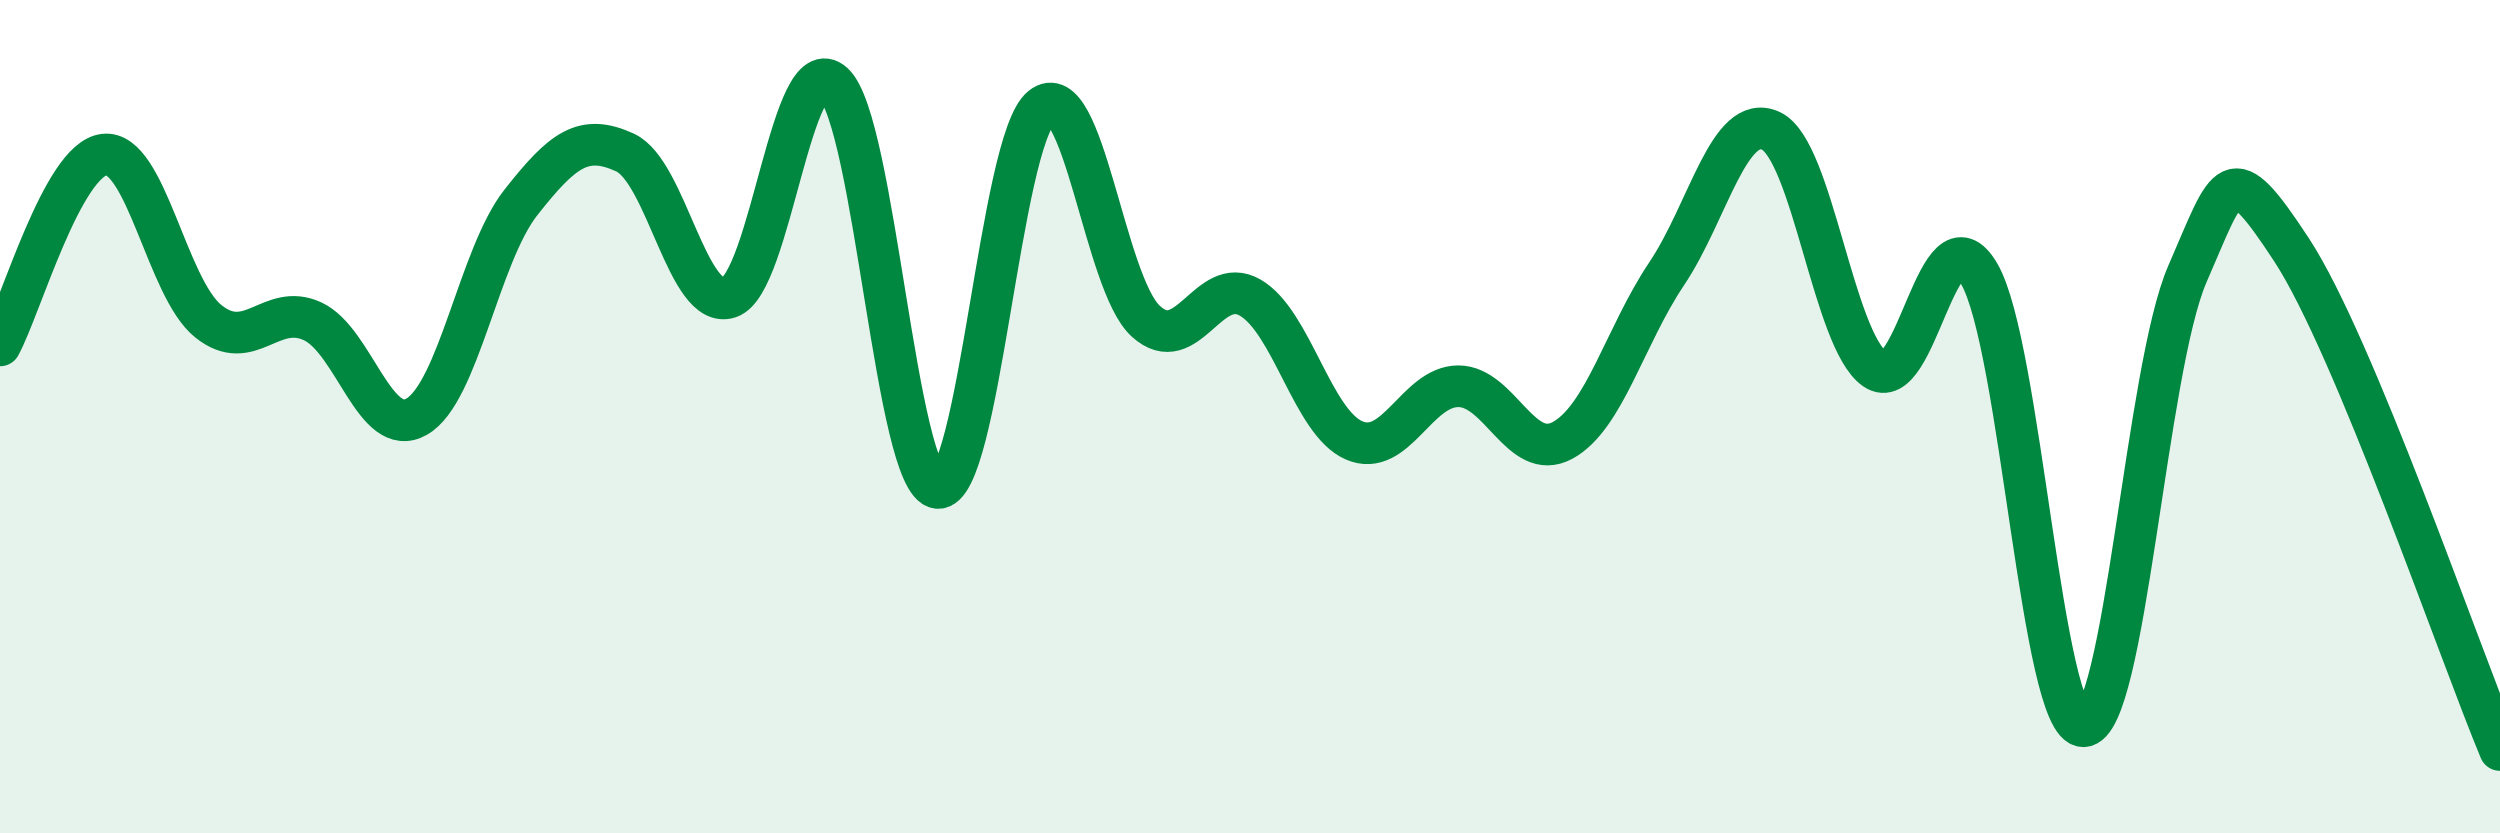
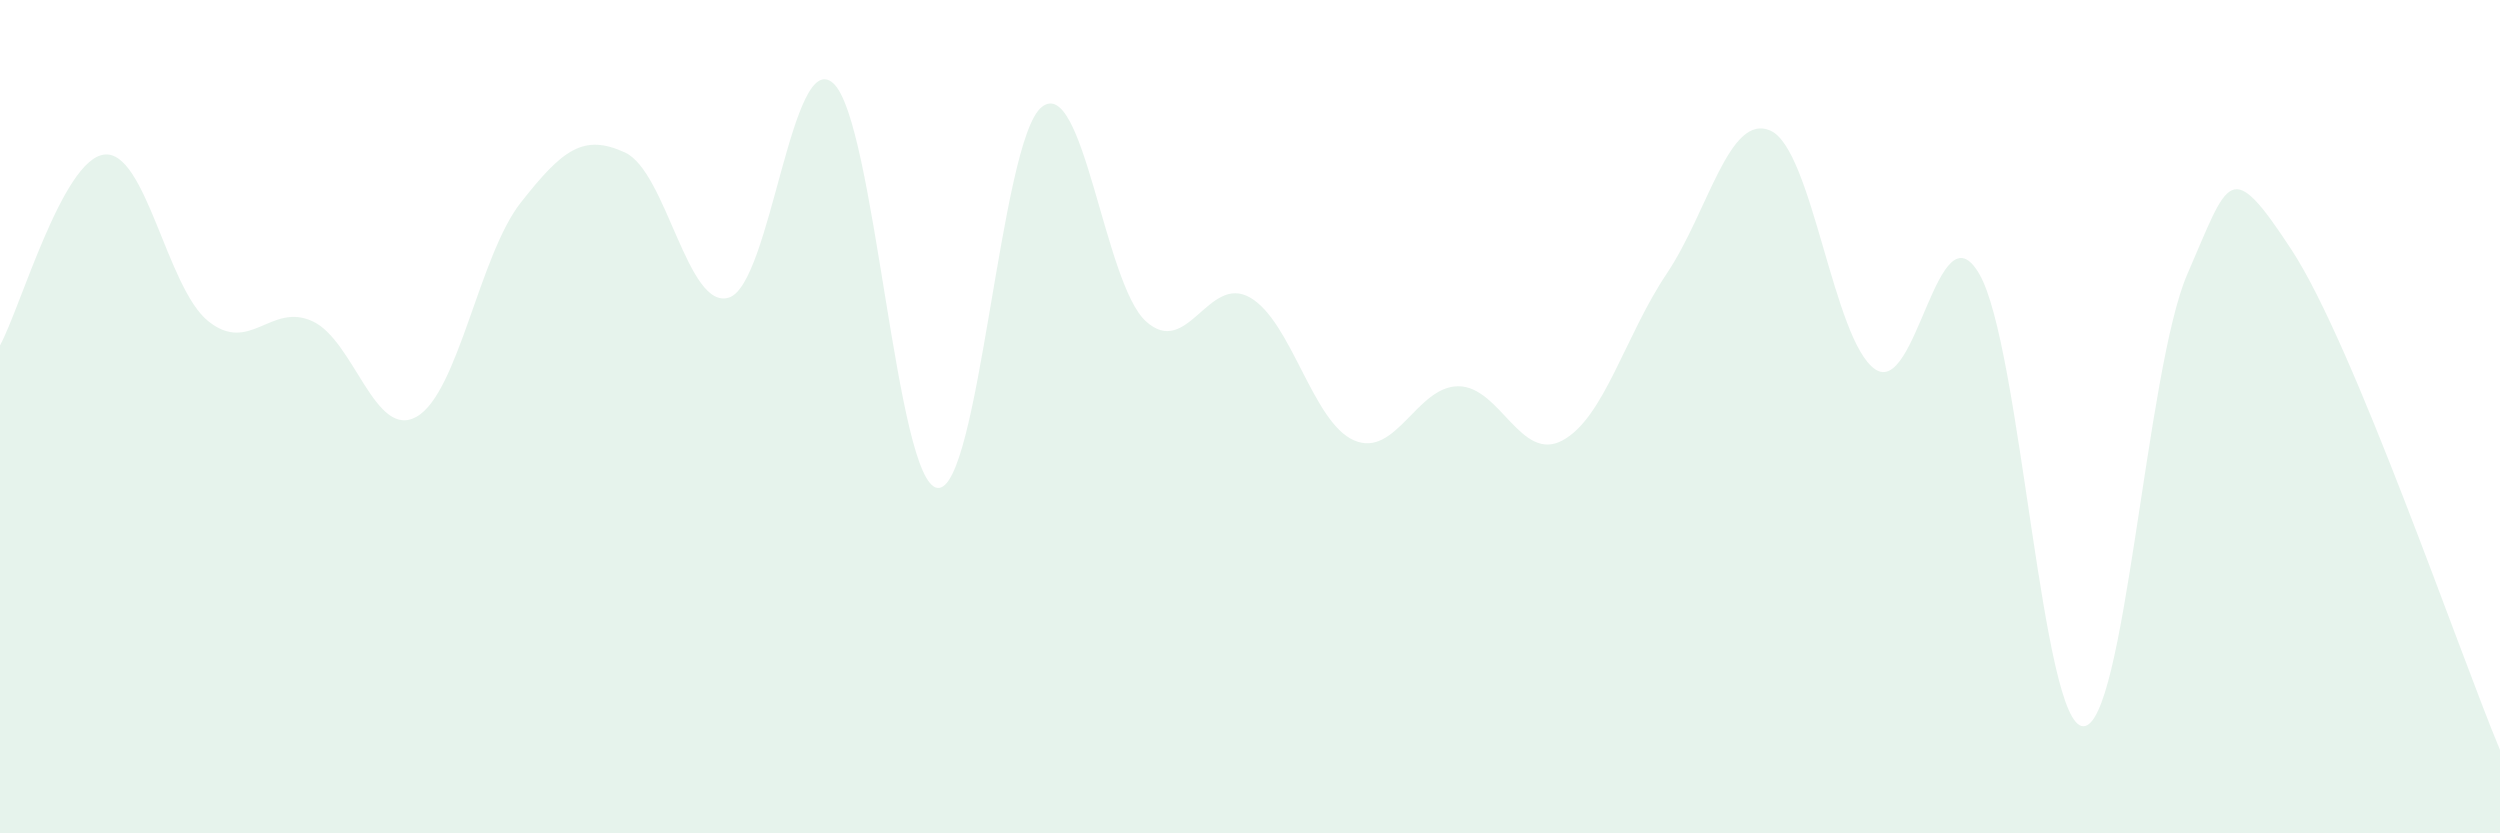
<svg xmlns="http://www.w3.org/2000/svg" width="60" height="20" viewBox="0 0 60 20">
  <path d="M 0,8.29 C 0.5,7.37 1.5,3.83 2.5,3.71 C 3.5,3.59 4,6.91 5,7.71 C 6,8.51 6.5,7.25 7.5,7.71 C 8.5,8.17 9,10.57 10,10 C 11,9.43 11.5,6.13 12.5,4.86 C 13.5,3.59 14,3.2 15,3.66 C 16,4.12 16.5,7.47 17.5,7.14 C 18.5,6.81 19,1.09 20,2 C 21,2.91 21.5,11.6 22.5,11.71 C 23.5,11.82 24,3.37 25,2.57 C 26,1.77 26.5,6.8 27.5,7.71 C 28.5,8.62 29,6.57 30,7.14 C 31,7.71 31.5,10.14 32.5,10.57 C 33.5,11 34,9.27 35,9.27 C 36,9.27 36.5,11.11 37.5,10.57 C 38.5,10.03 39,8.06 40,6.57 C 41,5.08 41.5,2.68 42.5,3.14 C 43.5,3.6 44,8.17 45,8.86 C 46,9.55 46.5,4.86 47.5,6.57 C 48.5,8.28 49,17.43 50,17.43 C 51,17.43 51.5,8.86 52.5,6.57 C 53.5,4.28 53.5,3.71 55,6 C 56.5,8.29 59,15.6 60,18L60 20L0 20Z" fill="#008740" opacity="0.1" stroke-linecap="round" stroke-linejoin="round" />
-   <path d="M 0,8.29 C 0.5,7.37 1.5,3.83 2.5,3.71 C 3.5,3.59 4,6.91 5,7.71 C 6,8.51 6.5,7.25 7.5,7.71 C 8.5,8.17 9,10.57 10,10 C 11,9.43 11.5,6.13 12.5,4.86 C 13.5,3.59 14,3.2 15,3.66 C 16,4.12 16.5,7.47 17.5,7.14 C 18.5,6.81 19,1.09 20,2 C 21,2.91 21.5,11.6 22.5,11.71 C 23.5,11.82 24,3.37 25,2.57 C 26,1.77 26.5,6.8 27.5,7.71 C 28.5,8.62 29,6.57 30,7.14 C 31,7.71 31.5,10.14 32.5,10.57 C 33.5,11 34,9.27 35,9.27 C 36,9.27 36.5,11.11 37.5,10.57 C 38.5,10.03 39,8.06 40,6.57 C 41,5.08 41.5,2.68 42.5,3.14 C 43.5,3.6 44,8.17 45,8.86 C 46,9.55 46.5,4.86 47.5,6.57 C 48.5,8.28 49,17.43 50,17.43 C 51,17.43 51.5,8.86 52.5,6.57 C 53.5,4.28 53.5,3.71 55,6 C 56.5,8.29 59,15.6 60,18" stroke="#008740" stroke-width="1" fill="none" stroke-linecap="round" stroke-linejoin="round" />
</svg>